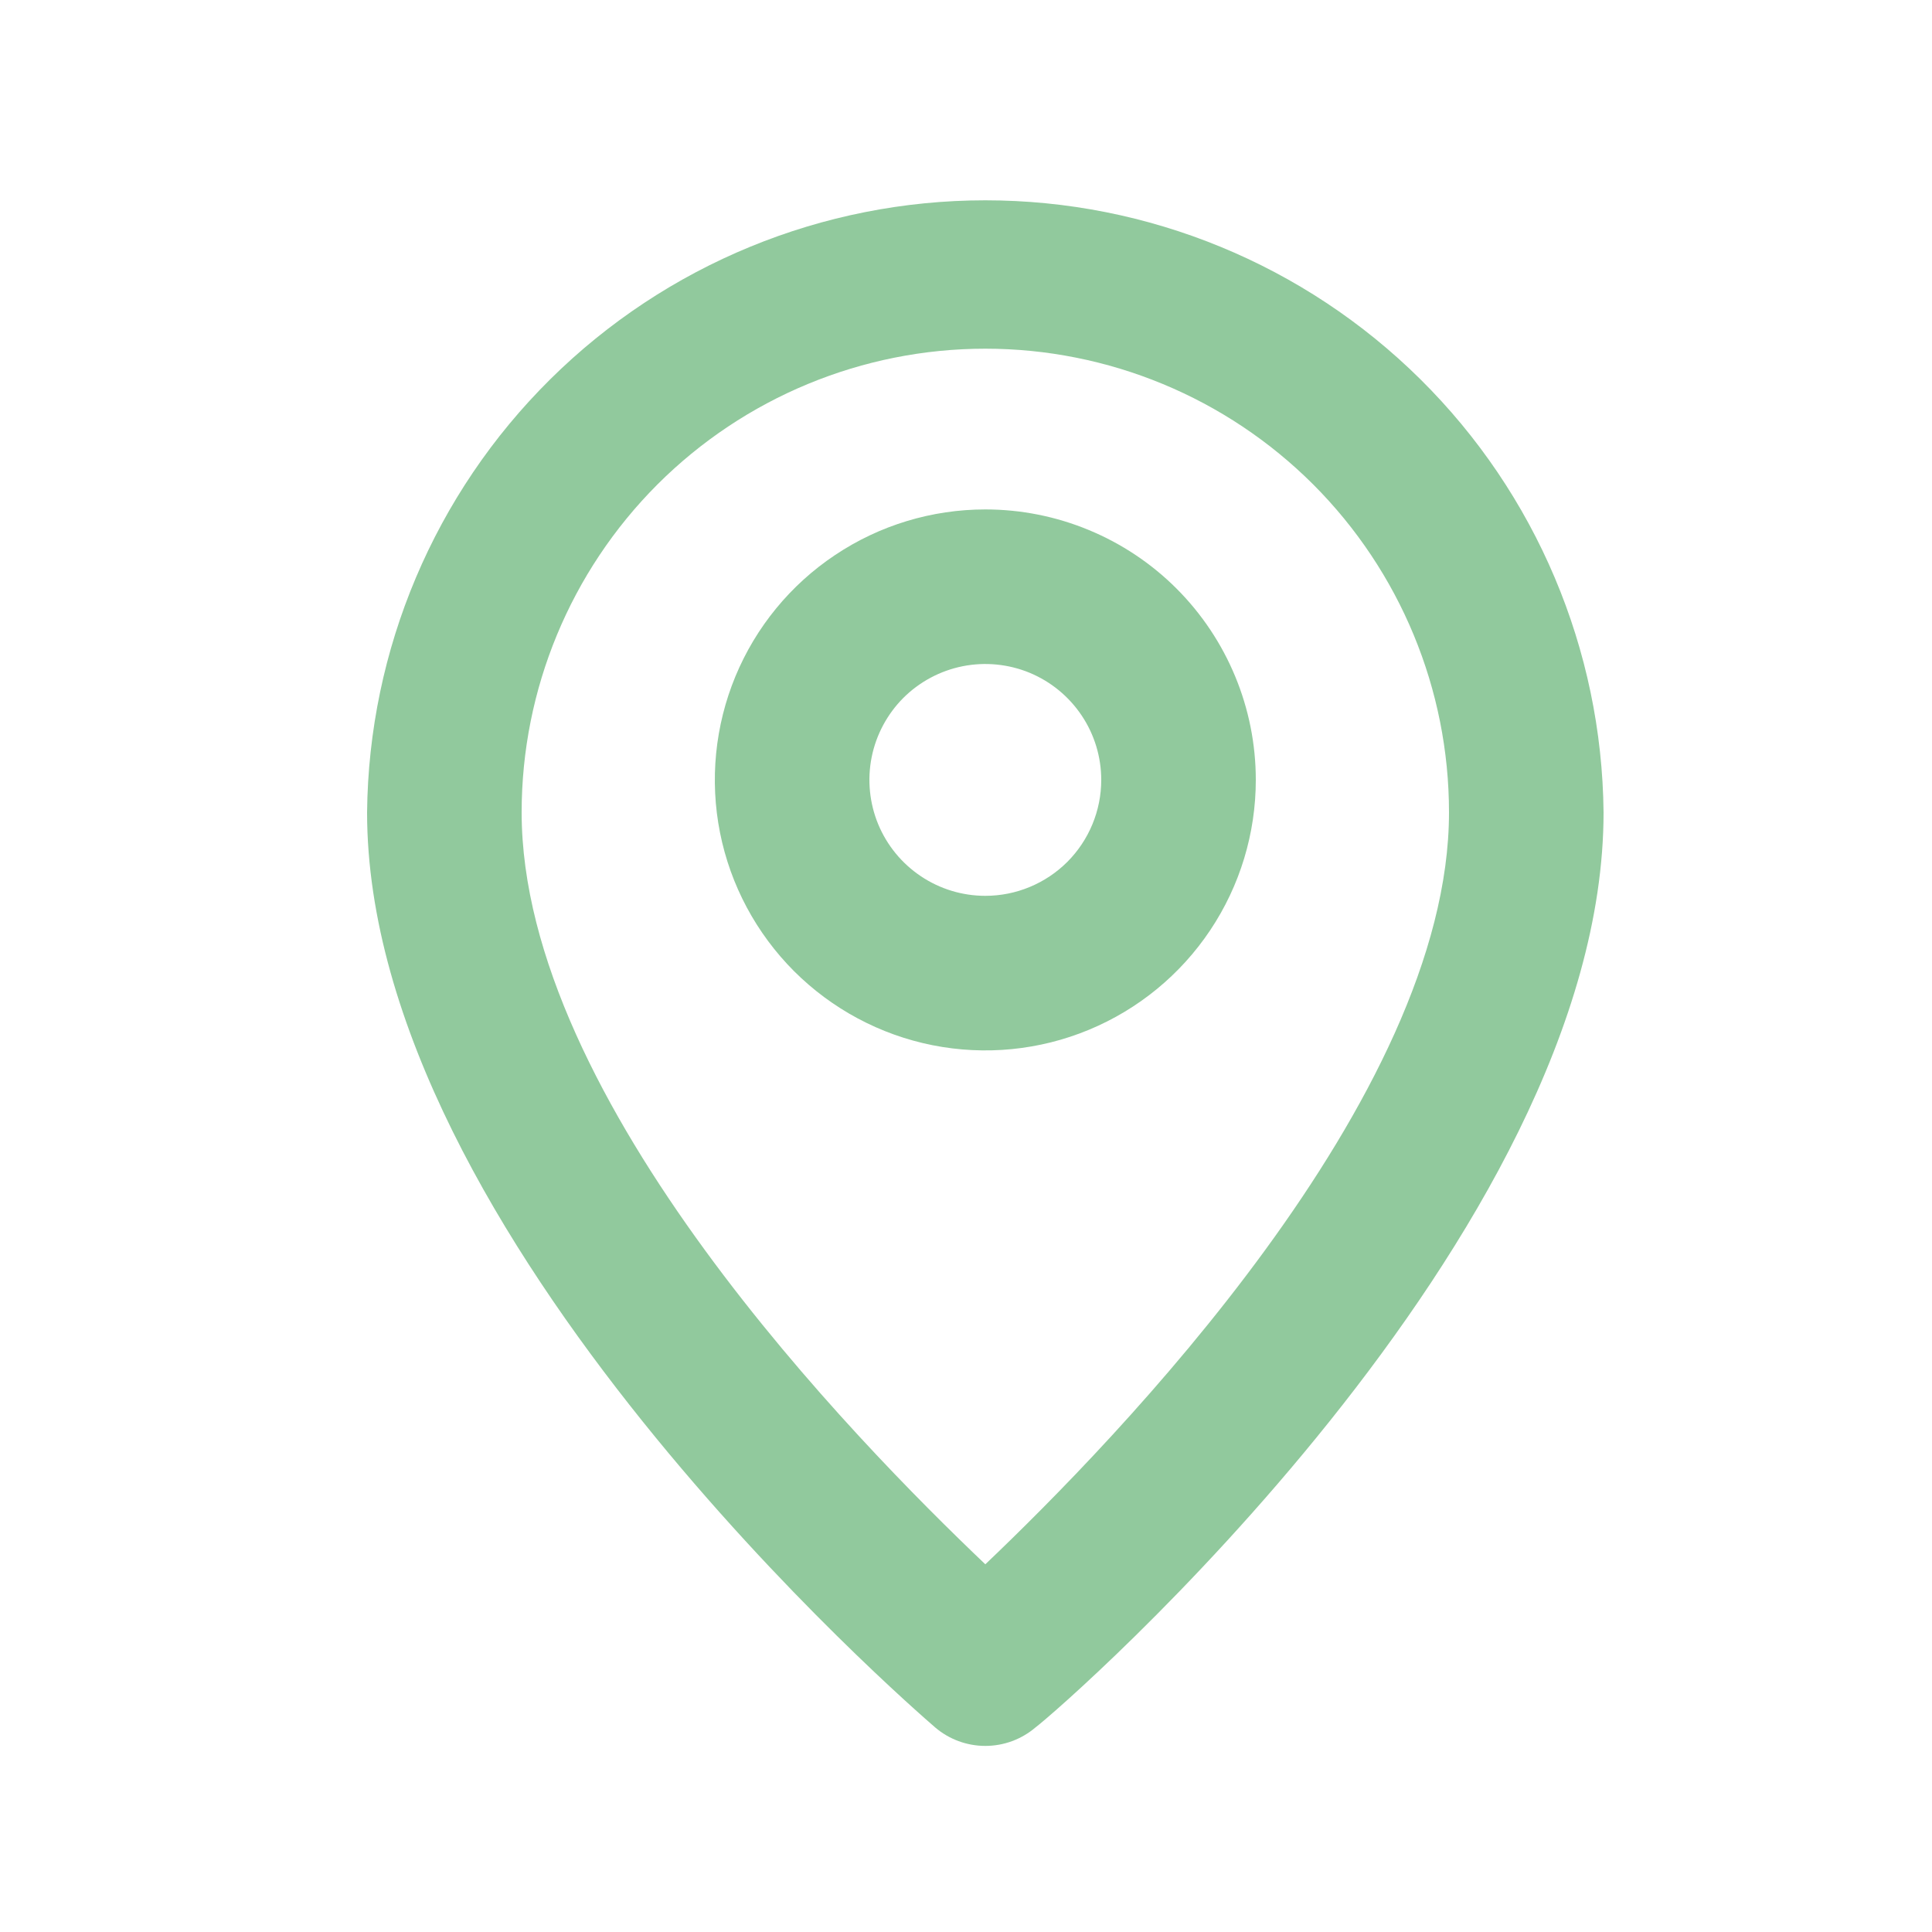
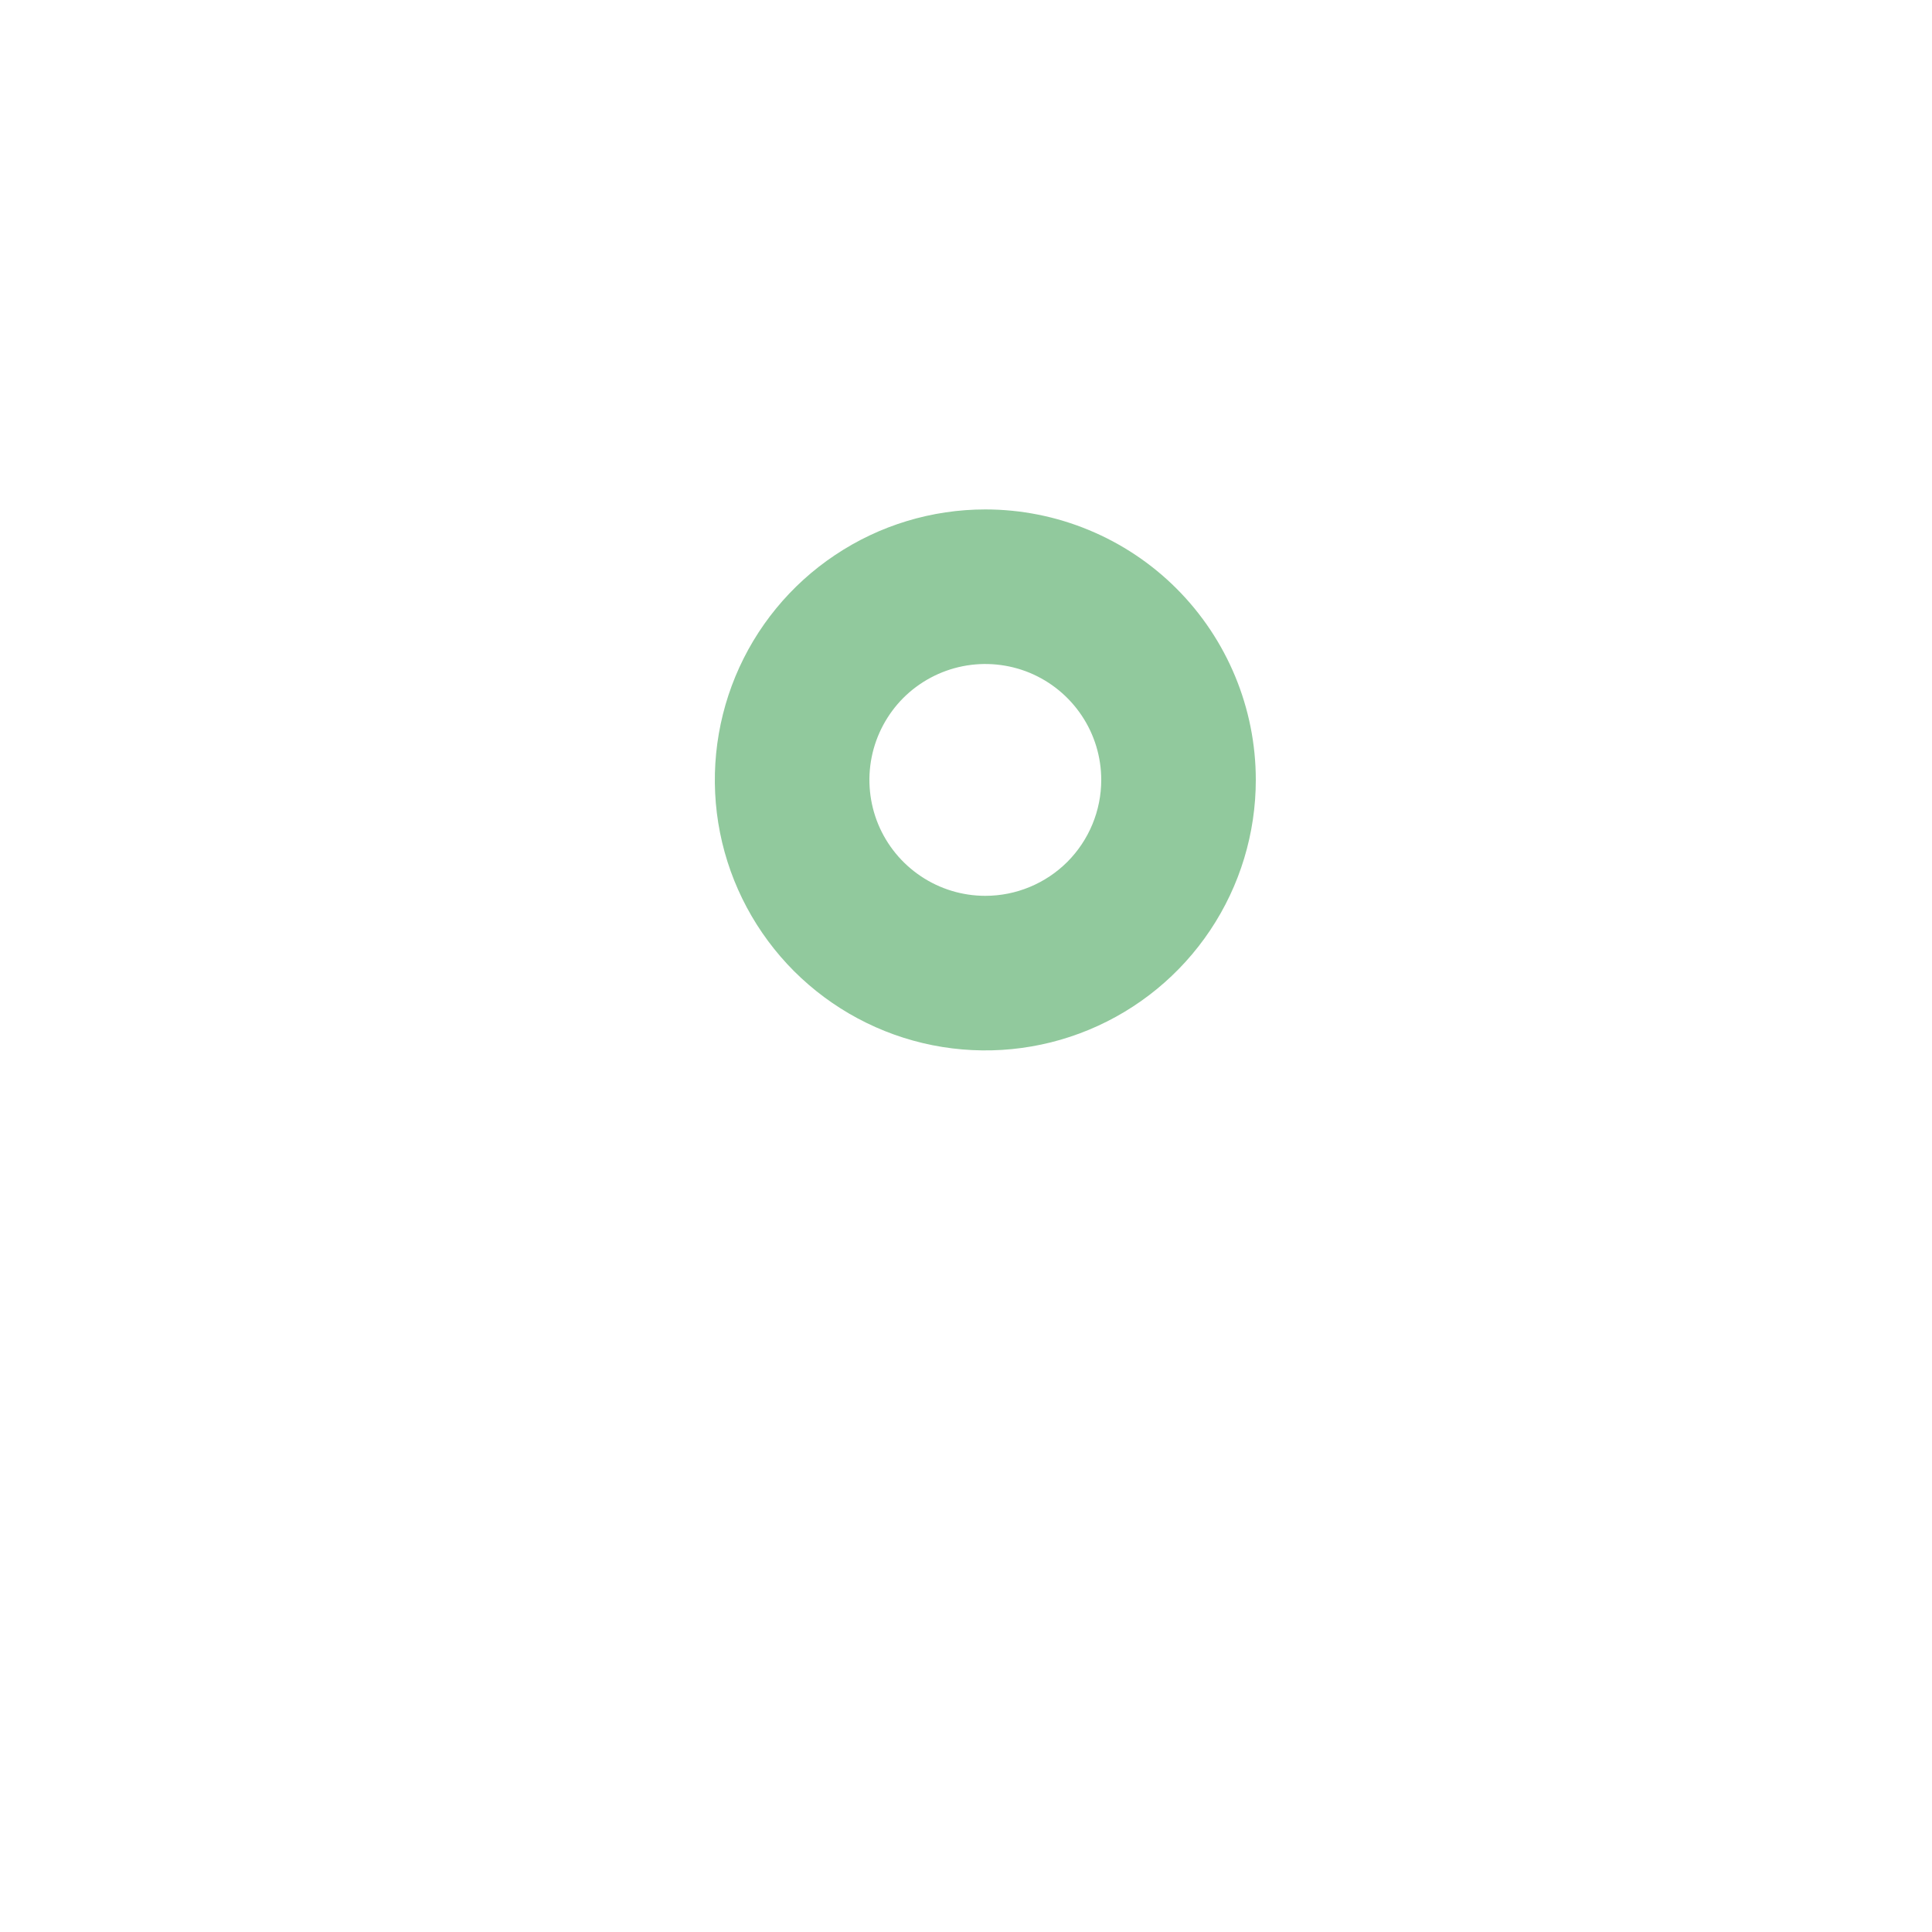
<svg xmlns="http://www.w3.org/2000/svg" width="25" height="25" viewBox="0 0 25 25" fill="none">
-   <path d="M12.75 2.592C10.642 2.592 8.619 3.424 7.121 4.907C5.623 6.39 4.771 8.404 4.75 10.512C4.75 15.992 11.8 22.092 12.1 22.352C12.281 22.507 12.512 22.592 12.75 22.592C12.988 22.592 13.219 22.507 13.4 22.352C13.75 22.092 20.75 15.992 20.75 10.512C20.729 8.404 19.877 6.39 18.379 4.907C16.881 3.424 14.858 2.592 12.75 2.592ZM12.75 20.242C11.08 18.652 6.75 14.242 6.75 10.512C6.75 8.921 7.382 7.395 8.507 6.269C9.633 5.144 11.159 4.512 12.75 4.512C14.341 4.512 15.867 5.144 16.993 6.269C18.118 7.395 18.75 8.921 18.75 10.512C18.75 14.212 14.42 18.652 12.75 20.242Z" fill="#91C99D" />
  <path d="M12.75 6.592C12.058 6.592 11.381 6.797 10.806 7.182C10.23 7.566 9.781 8.113 9.516 8.753C9.252 9.392 9.182 10.096 9.317 10.775C9.452 11.454 9.786 12.077 10.275 12.567C10.765 13.056 11.388 13.39 12.067 13.525C12.746 13.66 13.45 13.591 14.089 13.326C14.729 13.061 15.276 12.612 15.66 12.037C16.045 11.461 16.25 10.784 16.25 10.092C16.25 9.164 15.881 8.274 15.225 7.617C14.569 6.961 13.678 6.592 12.75 6.592ZM12.75 11.592C12.453 11.592 12.163 11.504 11.917 11.339C11.67 11.174 11.478 10.94 11.364 10.666C11.251 10.392 11.221 10.09 11.279 9.799C11.337 9.508 11.48 9.241 11.689 9.031C11.899 8.822 12.166 8.679 12.457 8.621C12.748 8.563 13.05 8.593 13.324 8.706C13.598 8.82 13.832 9.012 13.997 9.259C14.162 9.505 14.25 9.795 14.25 10.092C14.25 10.49 14.092 10.871 13.811 11.153C13.529 11.434 13.148 11.592 12.75 11.592Z" fill="#91C99D" />
</svg>